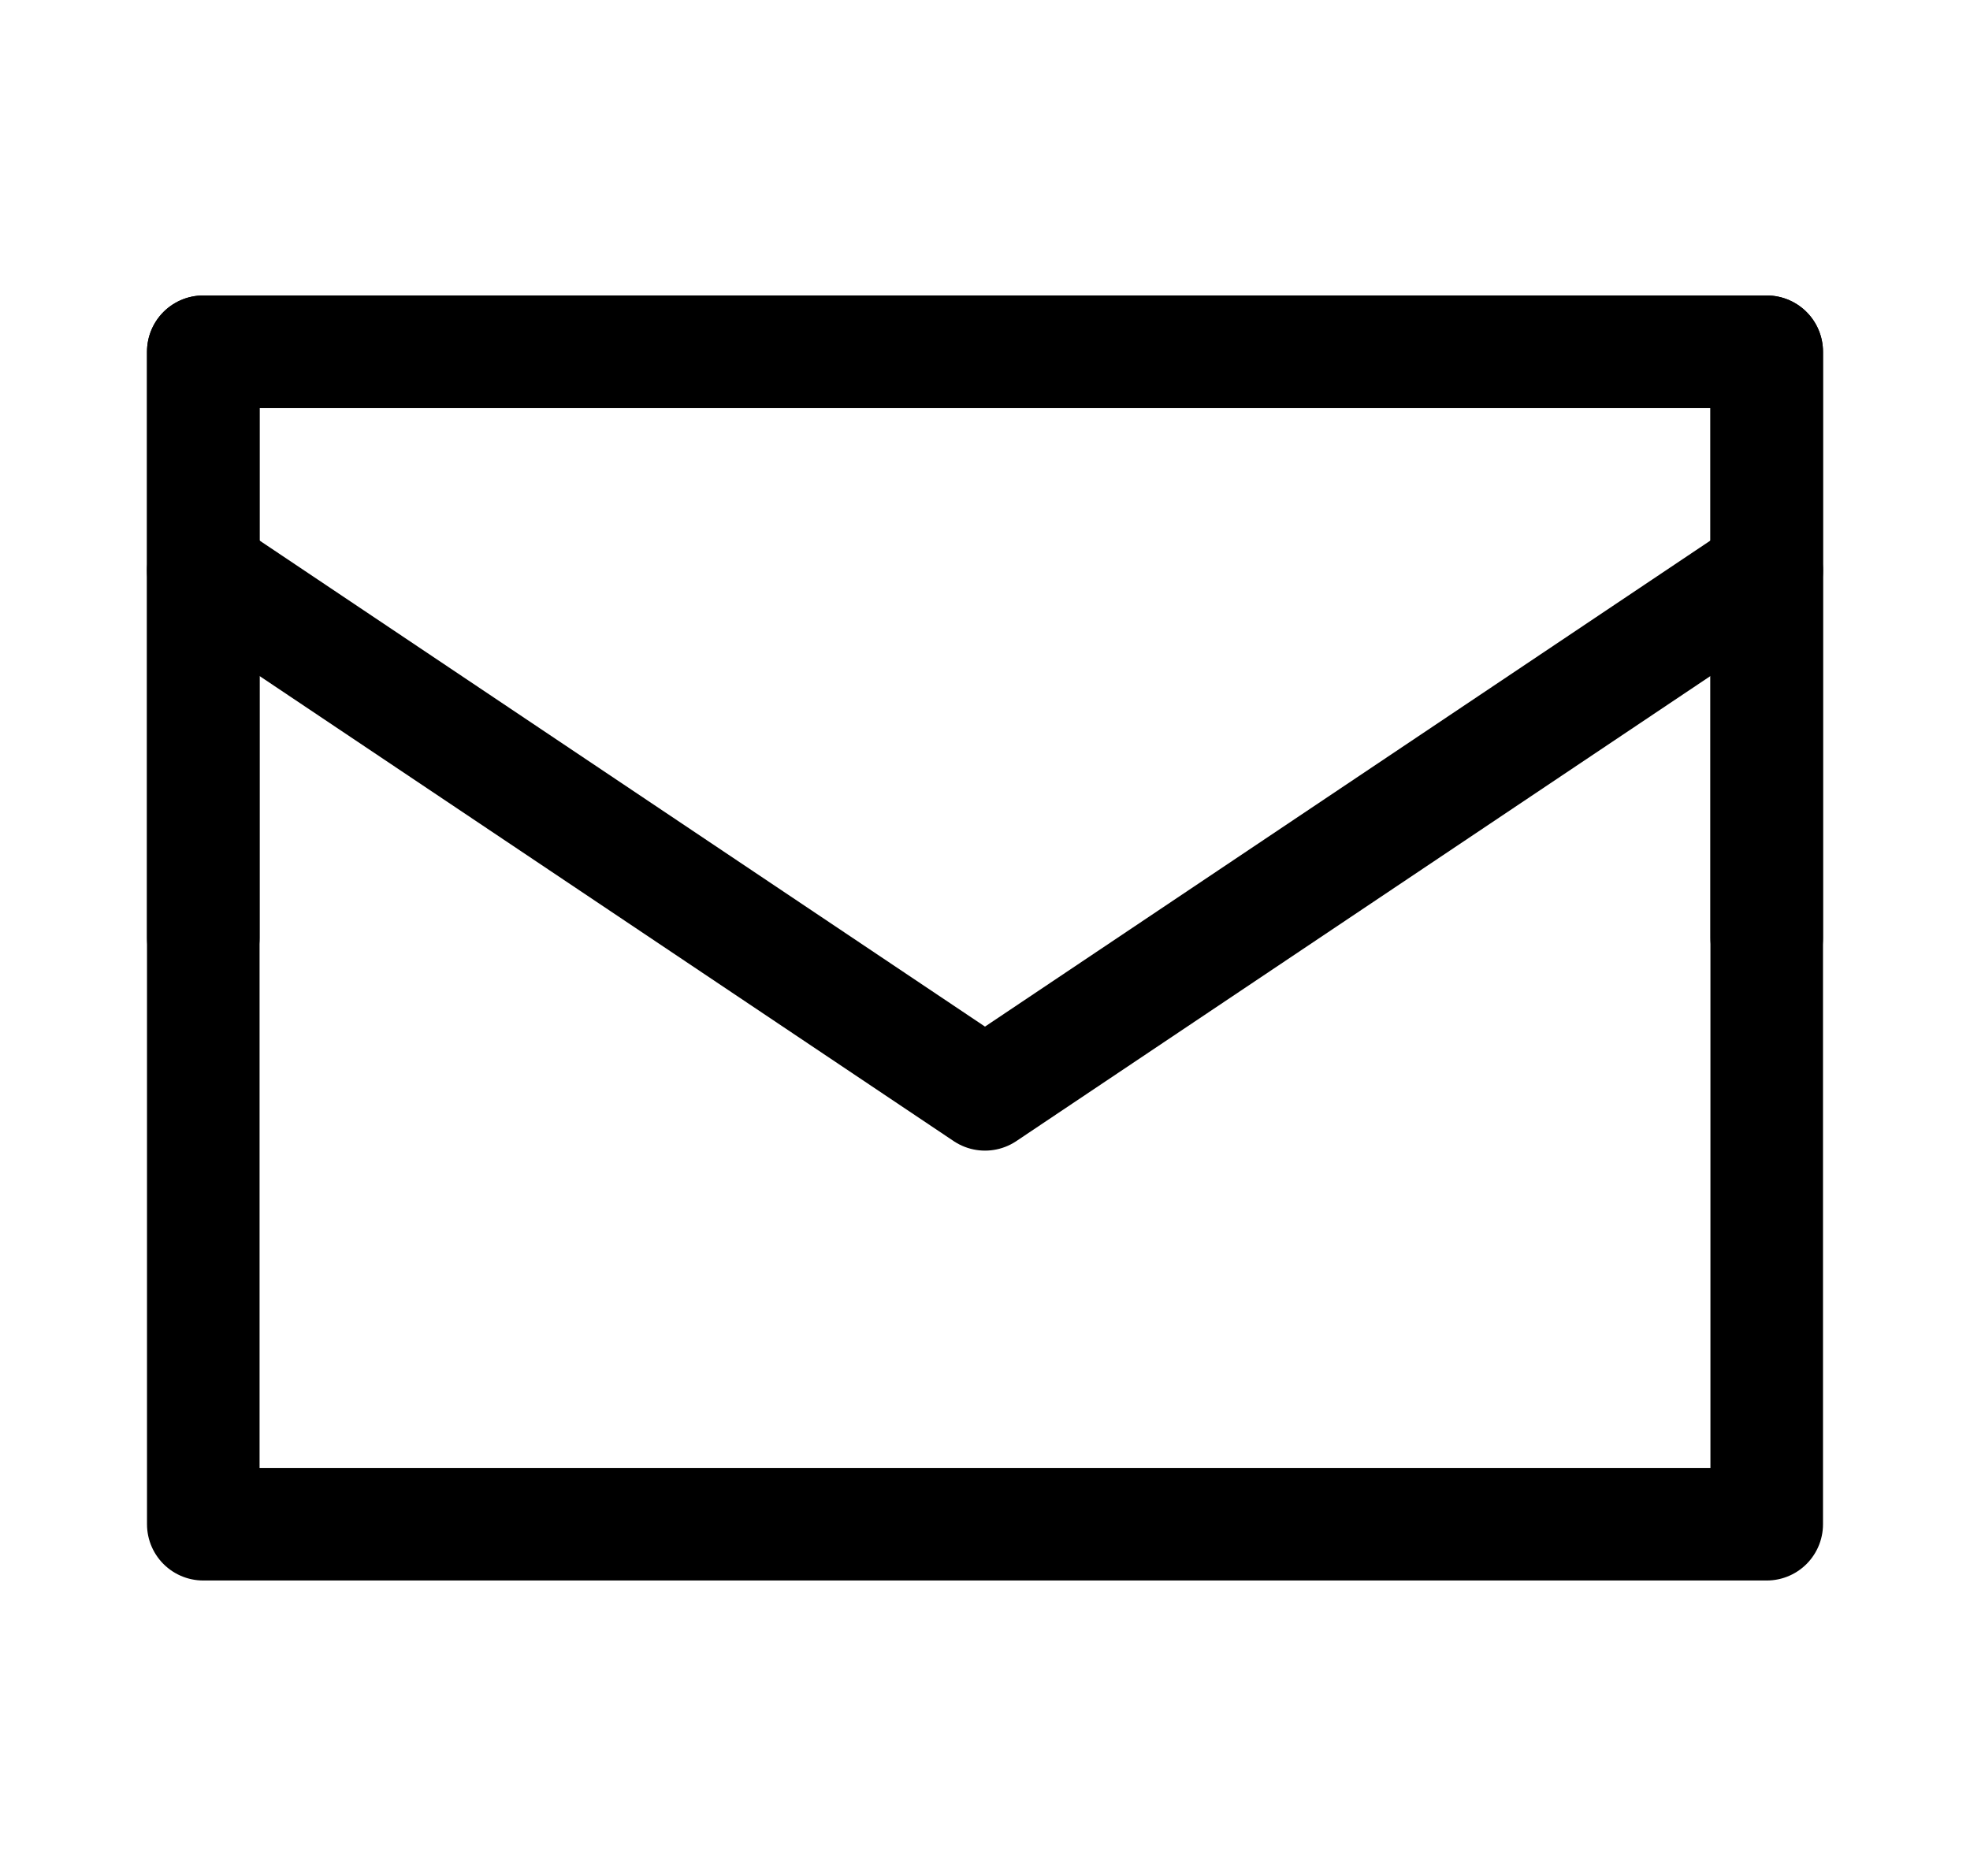
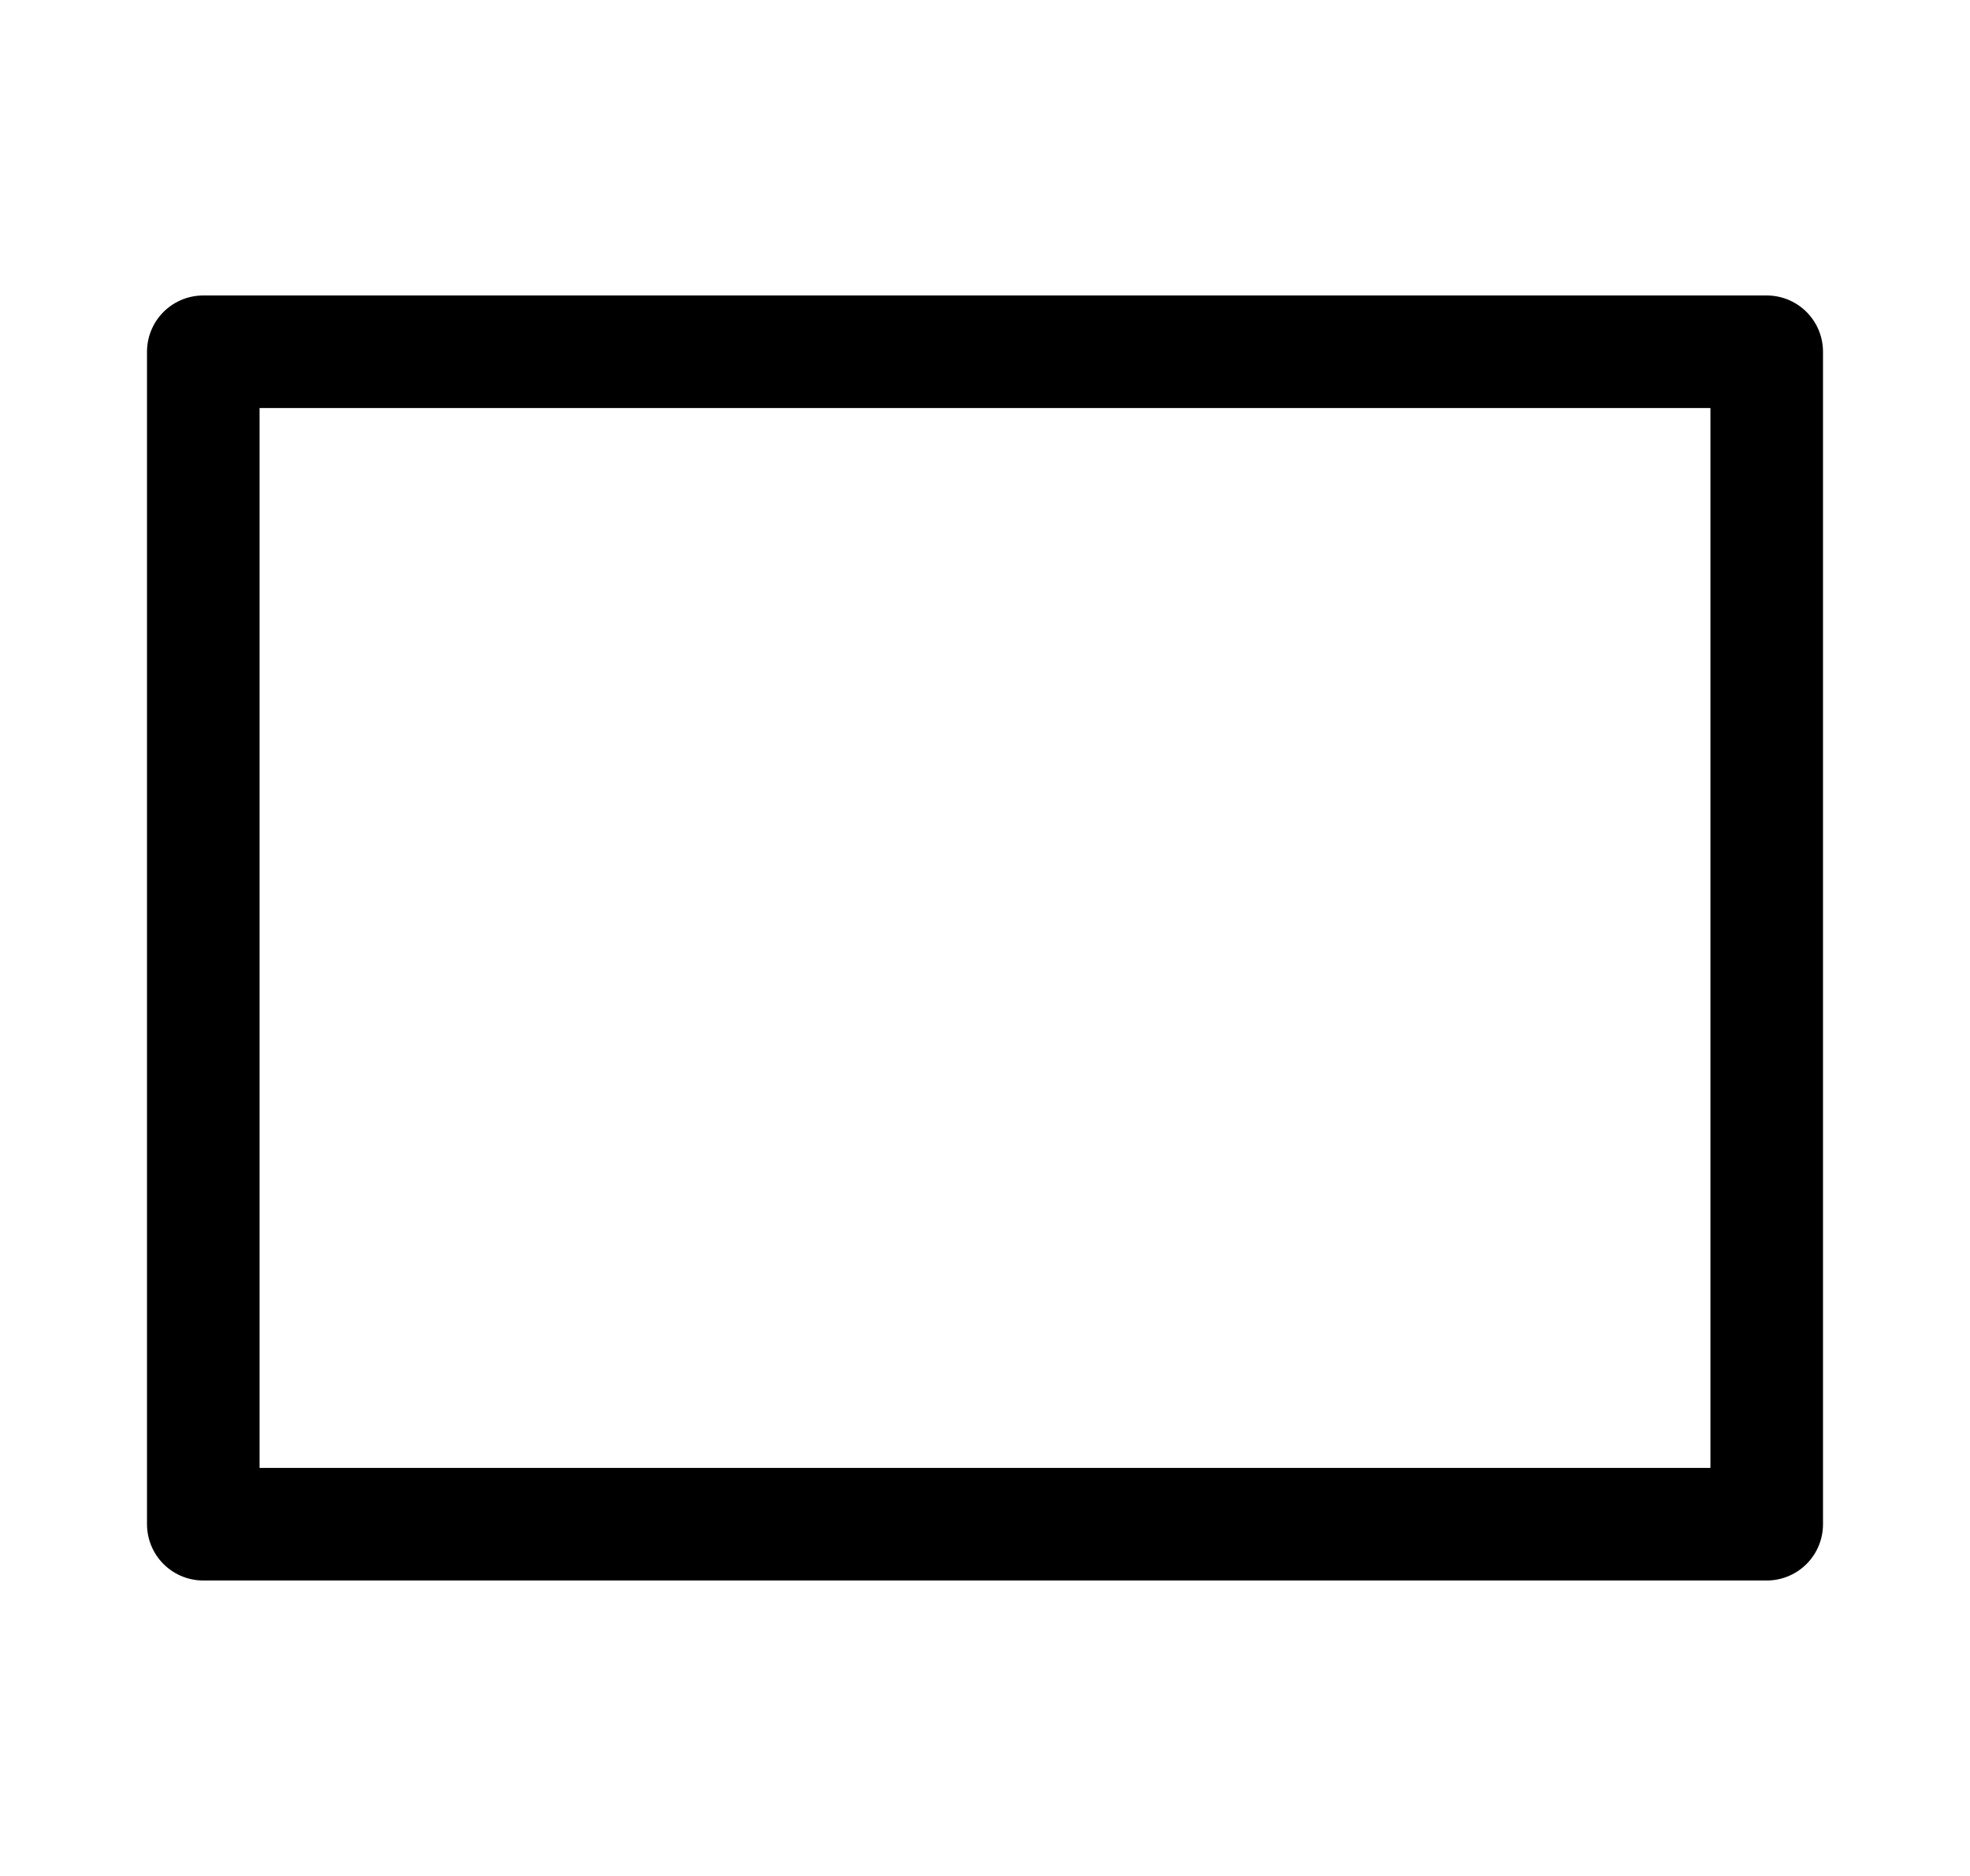
<svg xmlns="http://www.w3.org/2000/svg" width="21" height="20" viewBox="0 0 21 20" fill="none">
  <path d="M2.167 16.25H18.833V3.75H2.167V16.25Z" stroke="black" stroke-width="1.2" stroke-linejoin="round" />
-   <path d="M2.167 6.083L10.5 11.667L18.833 6.083" stroke="black" stroke-width="1.2" stroke-linecap="round" stroke-linejoin="round" />
-   <path d="M2.167 10V3.75H10.5H18.833V10" stroke="black" stroke-width="1.2" stroke-linecap="round" stroke-linejoin="round" />
</svg>